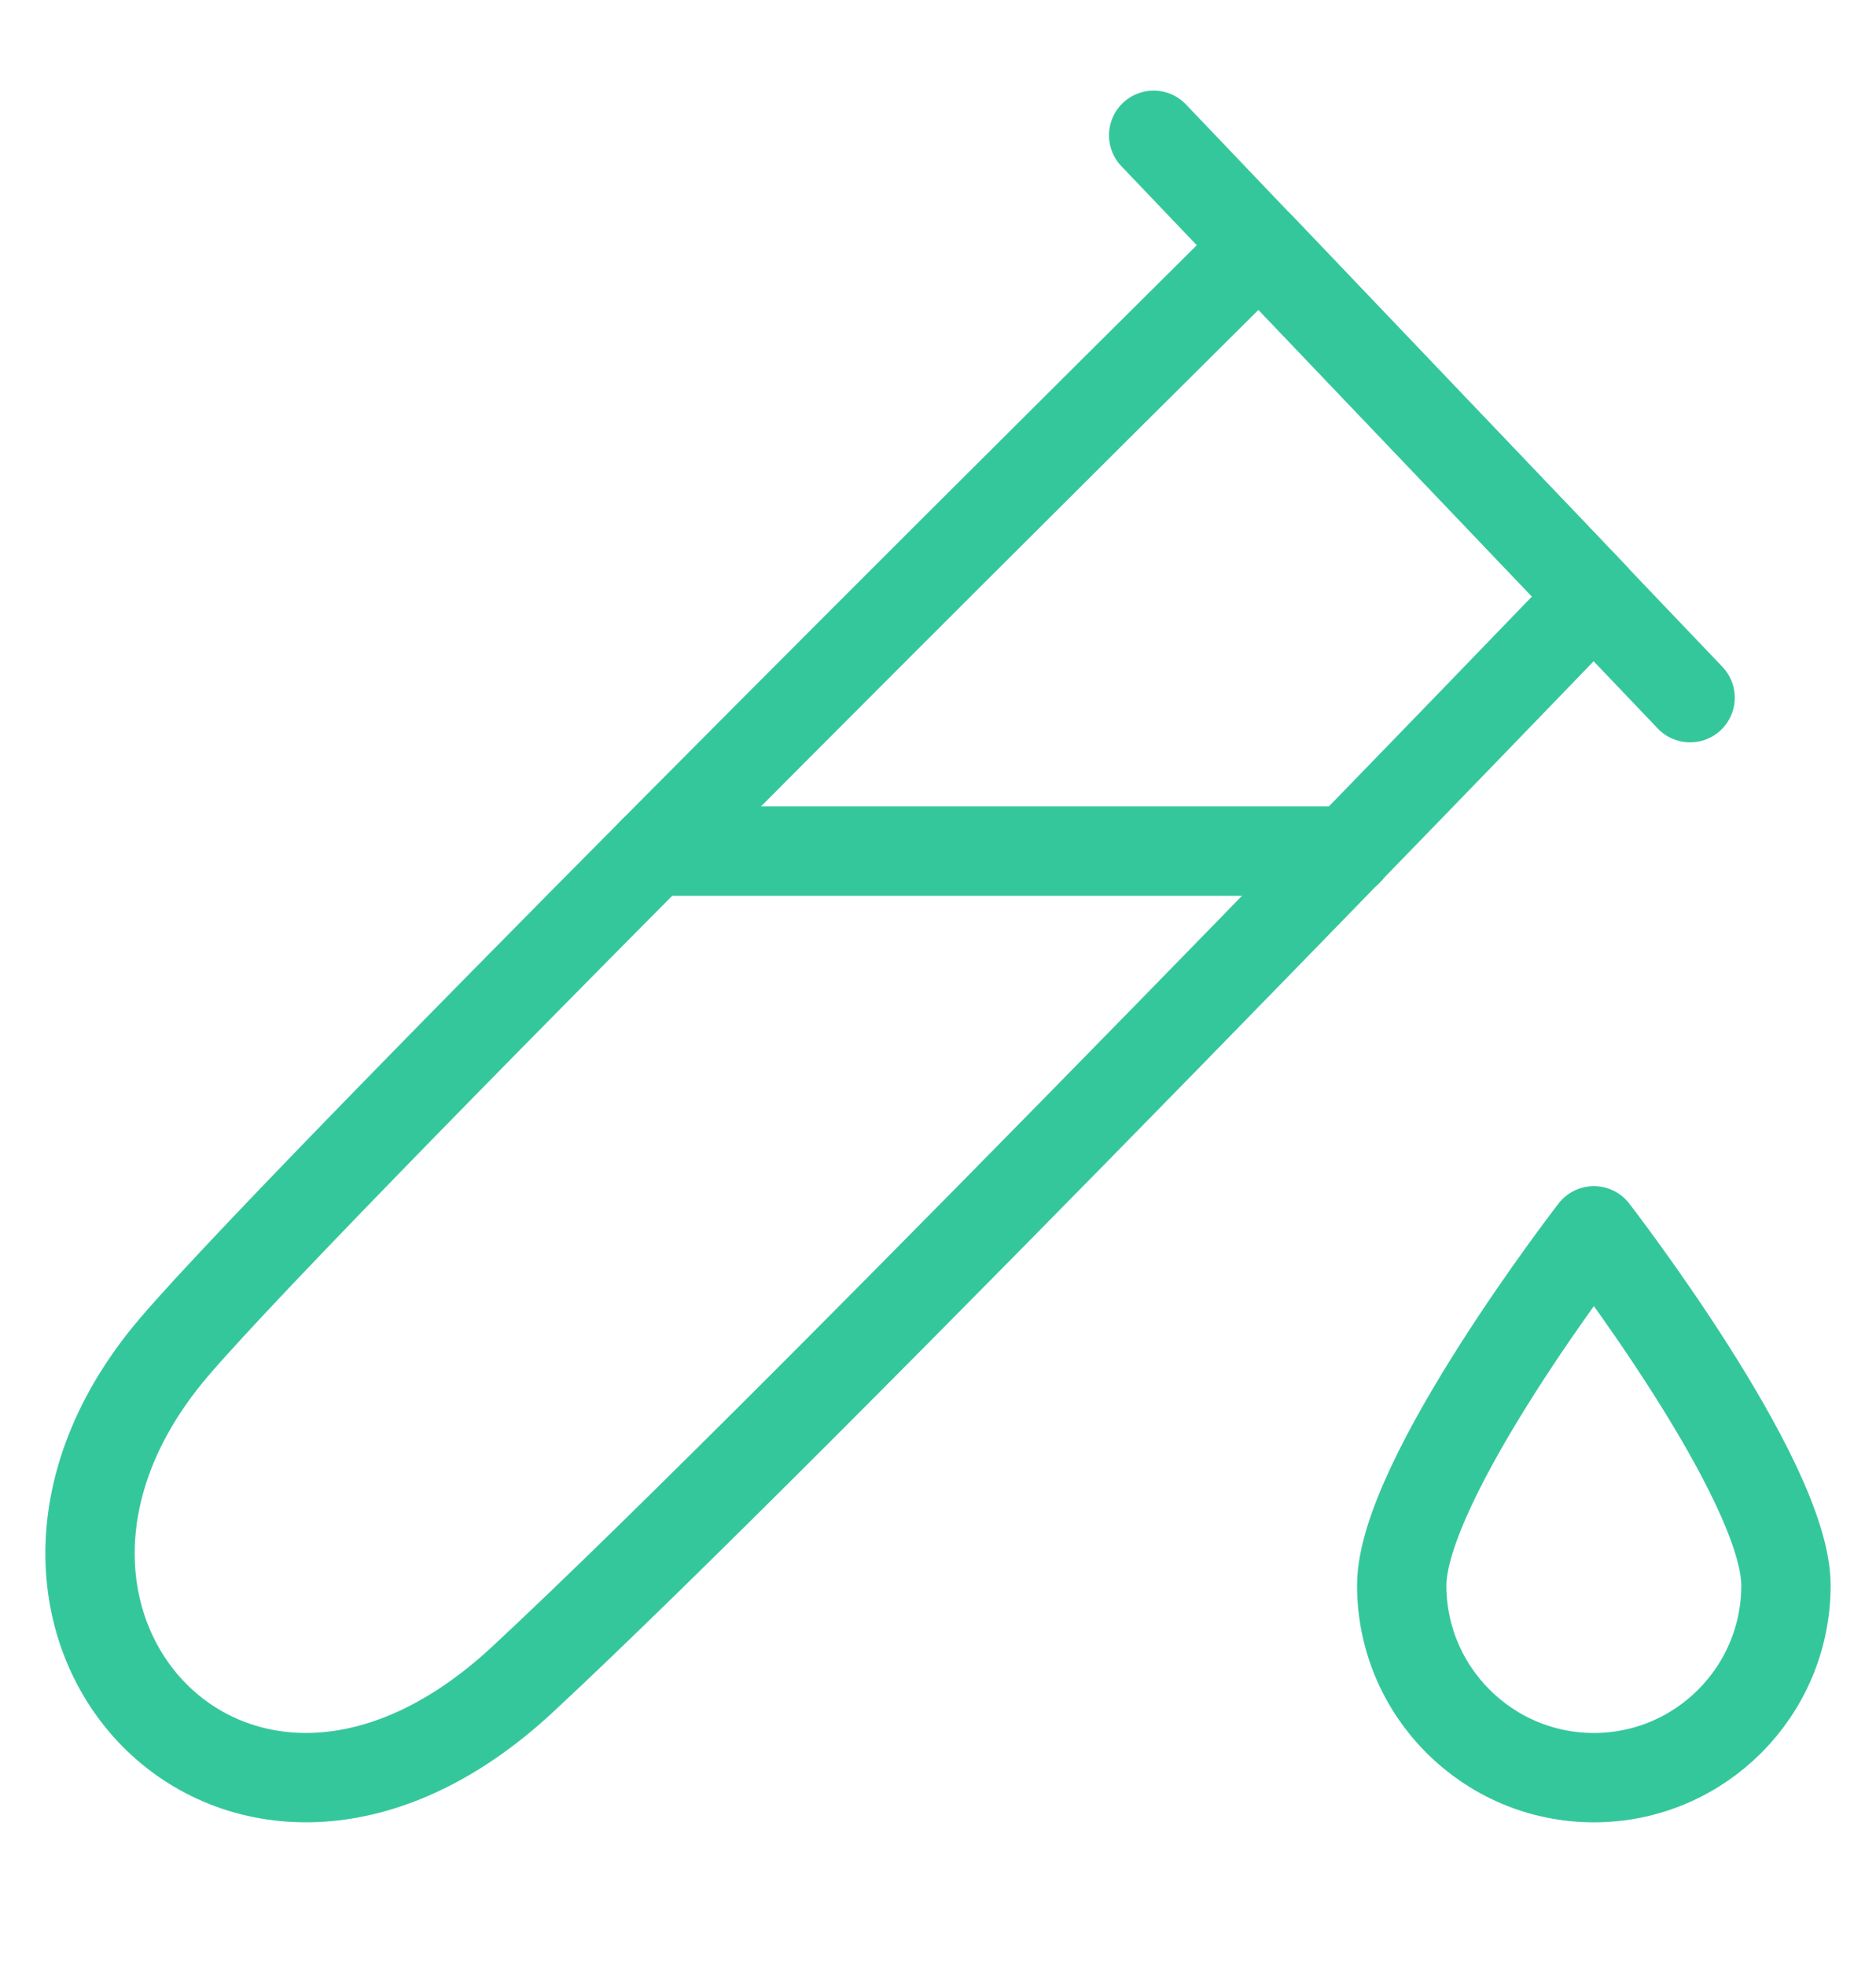
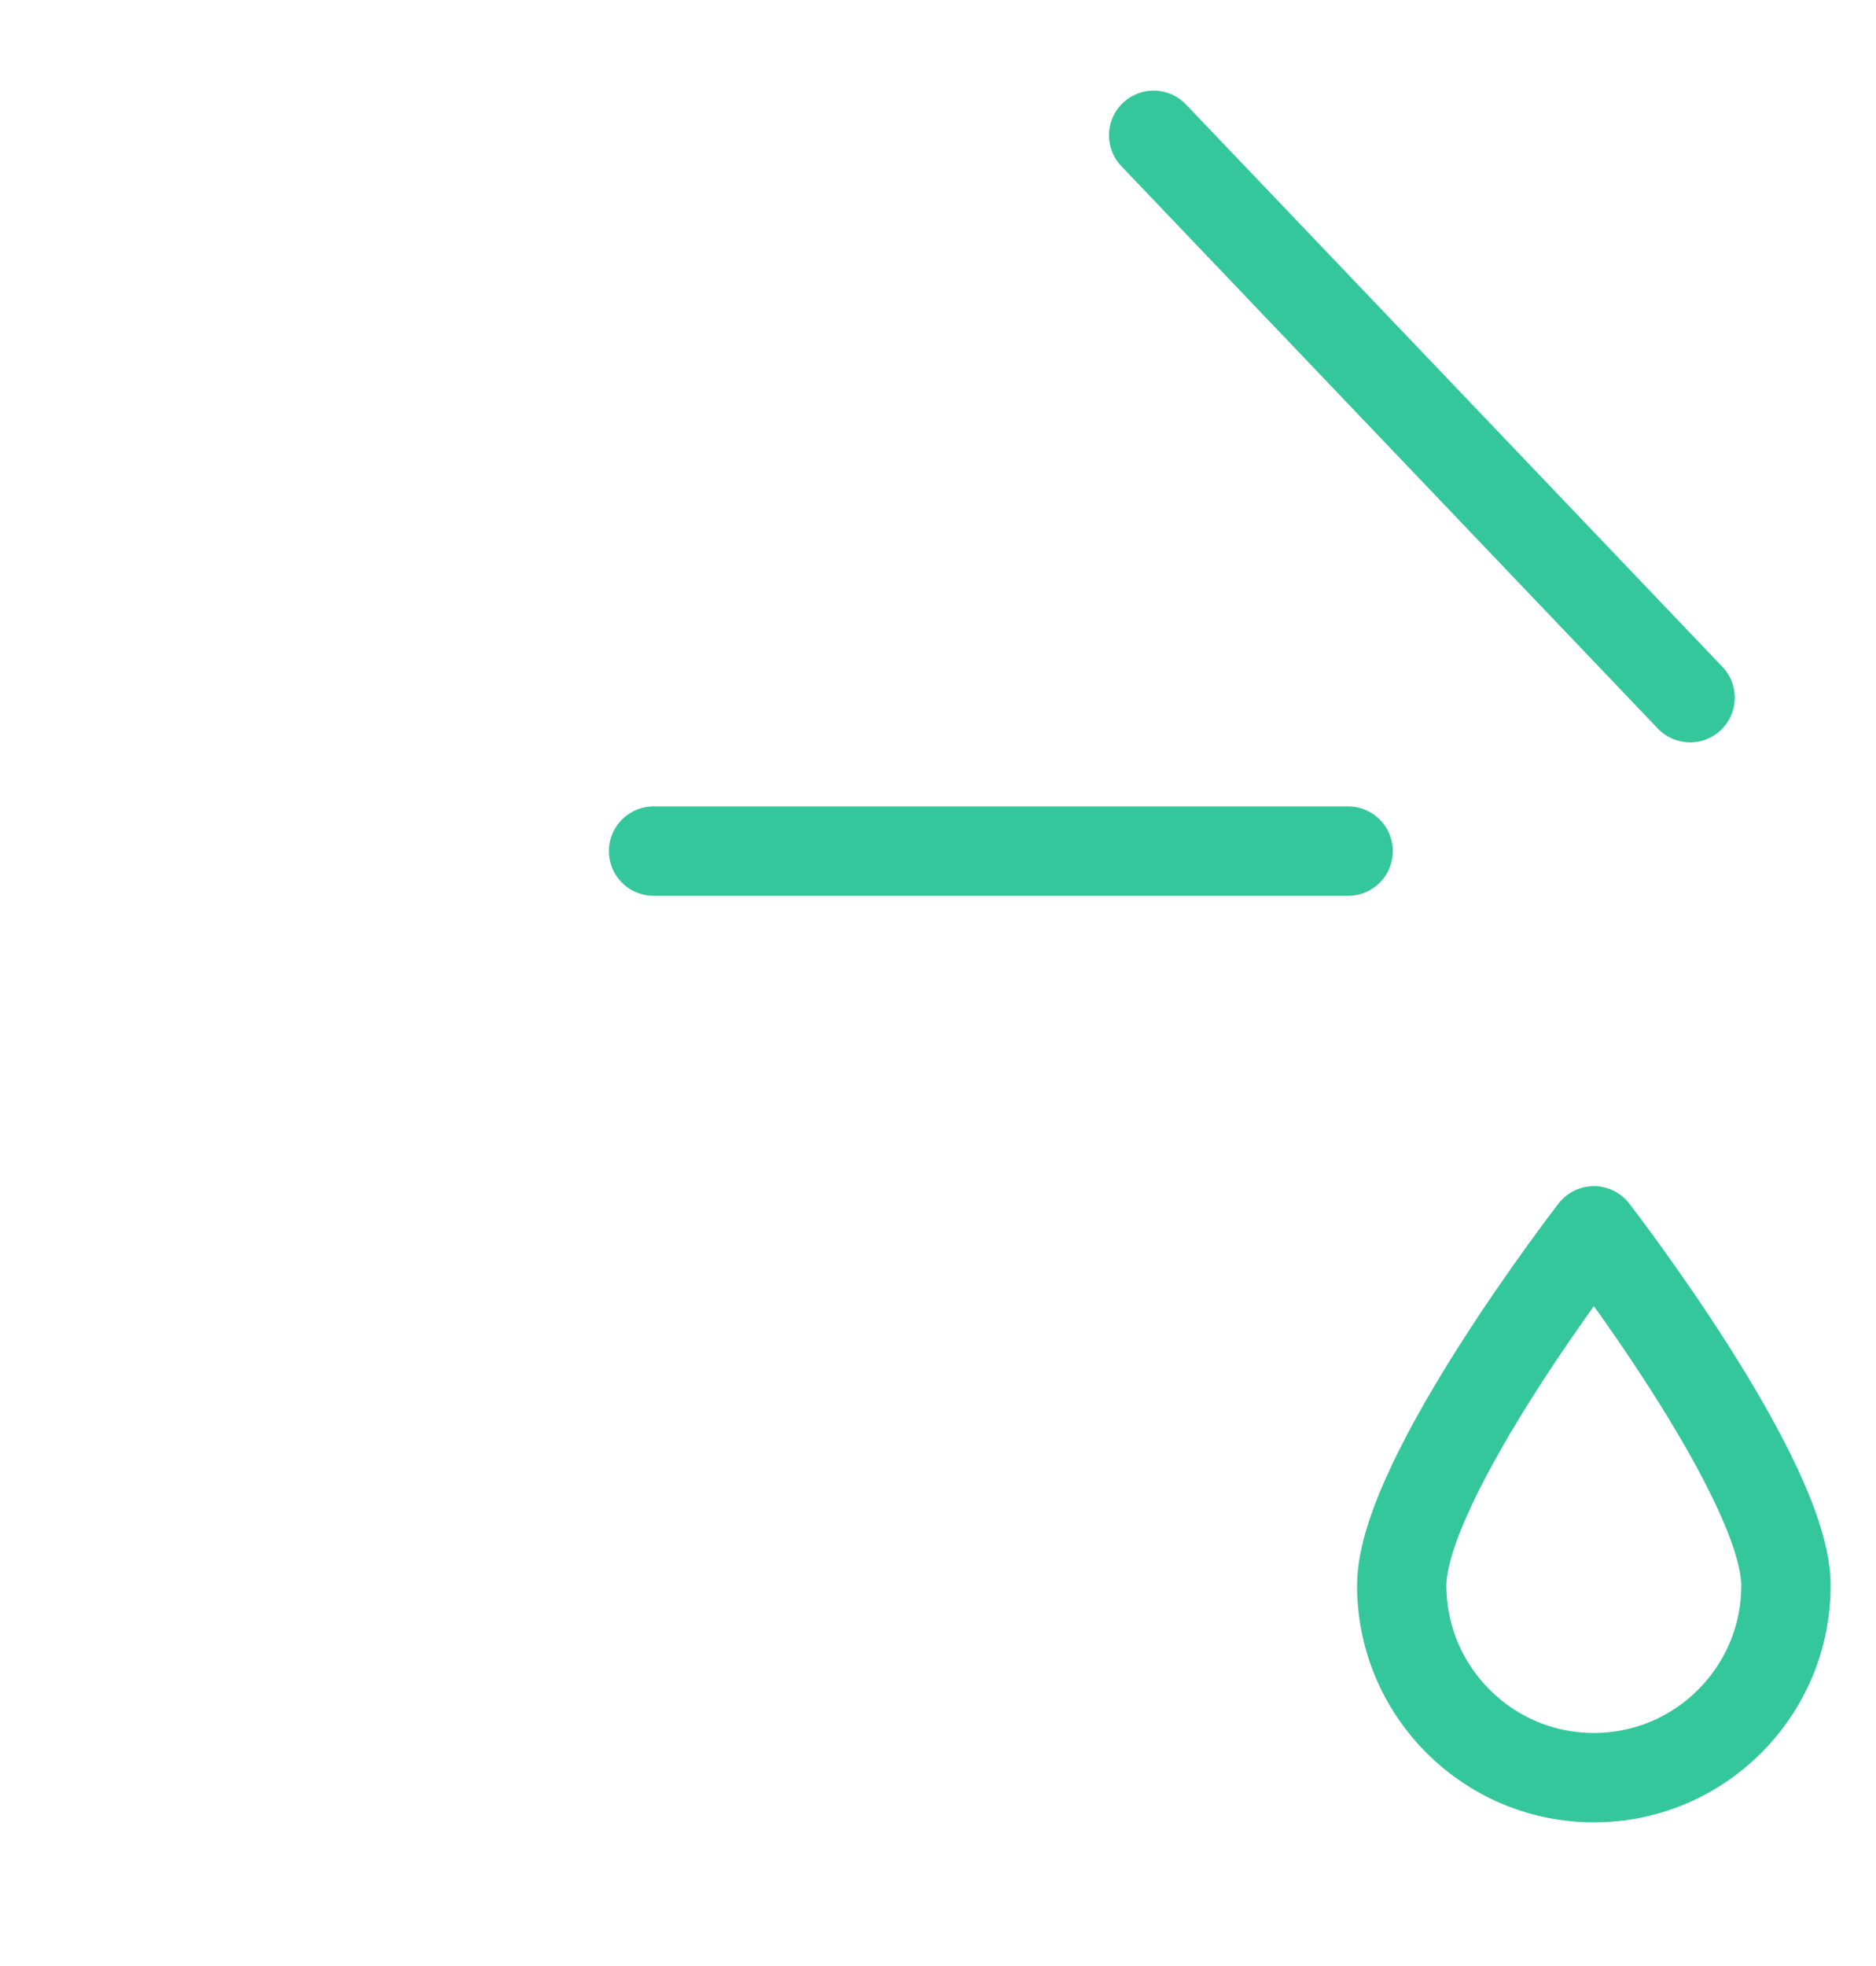
<svg xmlns="http://www.w3.org/2000/svg" fill="none" viewBox="0 0 21 22" height="22" width="21">
  <g id="Frame 1000001807">
    <g id="Group 1000003603">
      <path stroke-linejoin="round" stroke-linecap="round" stroke-miterlimit="1.5" stroke="#35C79C" d="M7.316 9.524H15.091" id="Vector" />
      <path stroke-linejoin="round" stroke-linecap="round" stroke-miterlimit="1.5" stroke="#35C79C" d="M12.914 1.514L18.919 7.807" id="Vector_2" />
-       <path stroke-linejoin="round" stroke-linecap="round" stroke-miterlimit="1.5" stroke="#35C79C" d="M14.098 2.753C14.098 2.753 3.523 13.224 1.943 15.081C-0.66 18.139 2.669 21.746 5.847 18.795C9.024 15.844 17.842 6.676 17.842 6.676L14.098 2.753Z" clip-rule="evenodd" fill-rule="evenodd" id="Vector_3" />
      <path stroke-linejoin="round" stroke-linecap="round" stroke-miterlimit="1.5" stroke="#35C79C" d="M17.842 13.773C17.842 13.773 15.691 16.551 15.691 17.741C15.691 18.928 16.655 19.892 17.842 19.892C19.029 19.892 19.992 18.928 19.992 17.741C19.992 16.551 17.842 13.773 17.842 13.773Z" clip-rule="evenodd" fill-rule="evenodd" id="Vector_4" />
    </g>
  </g>
</svg>